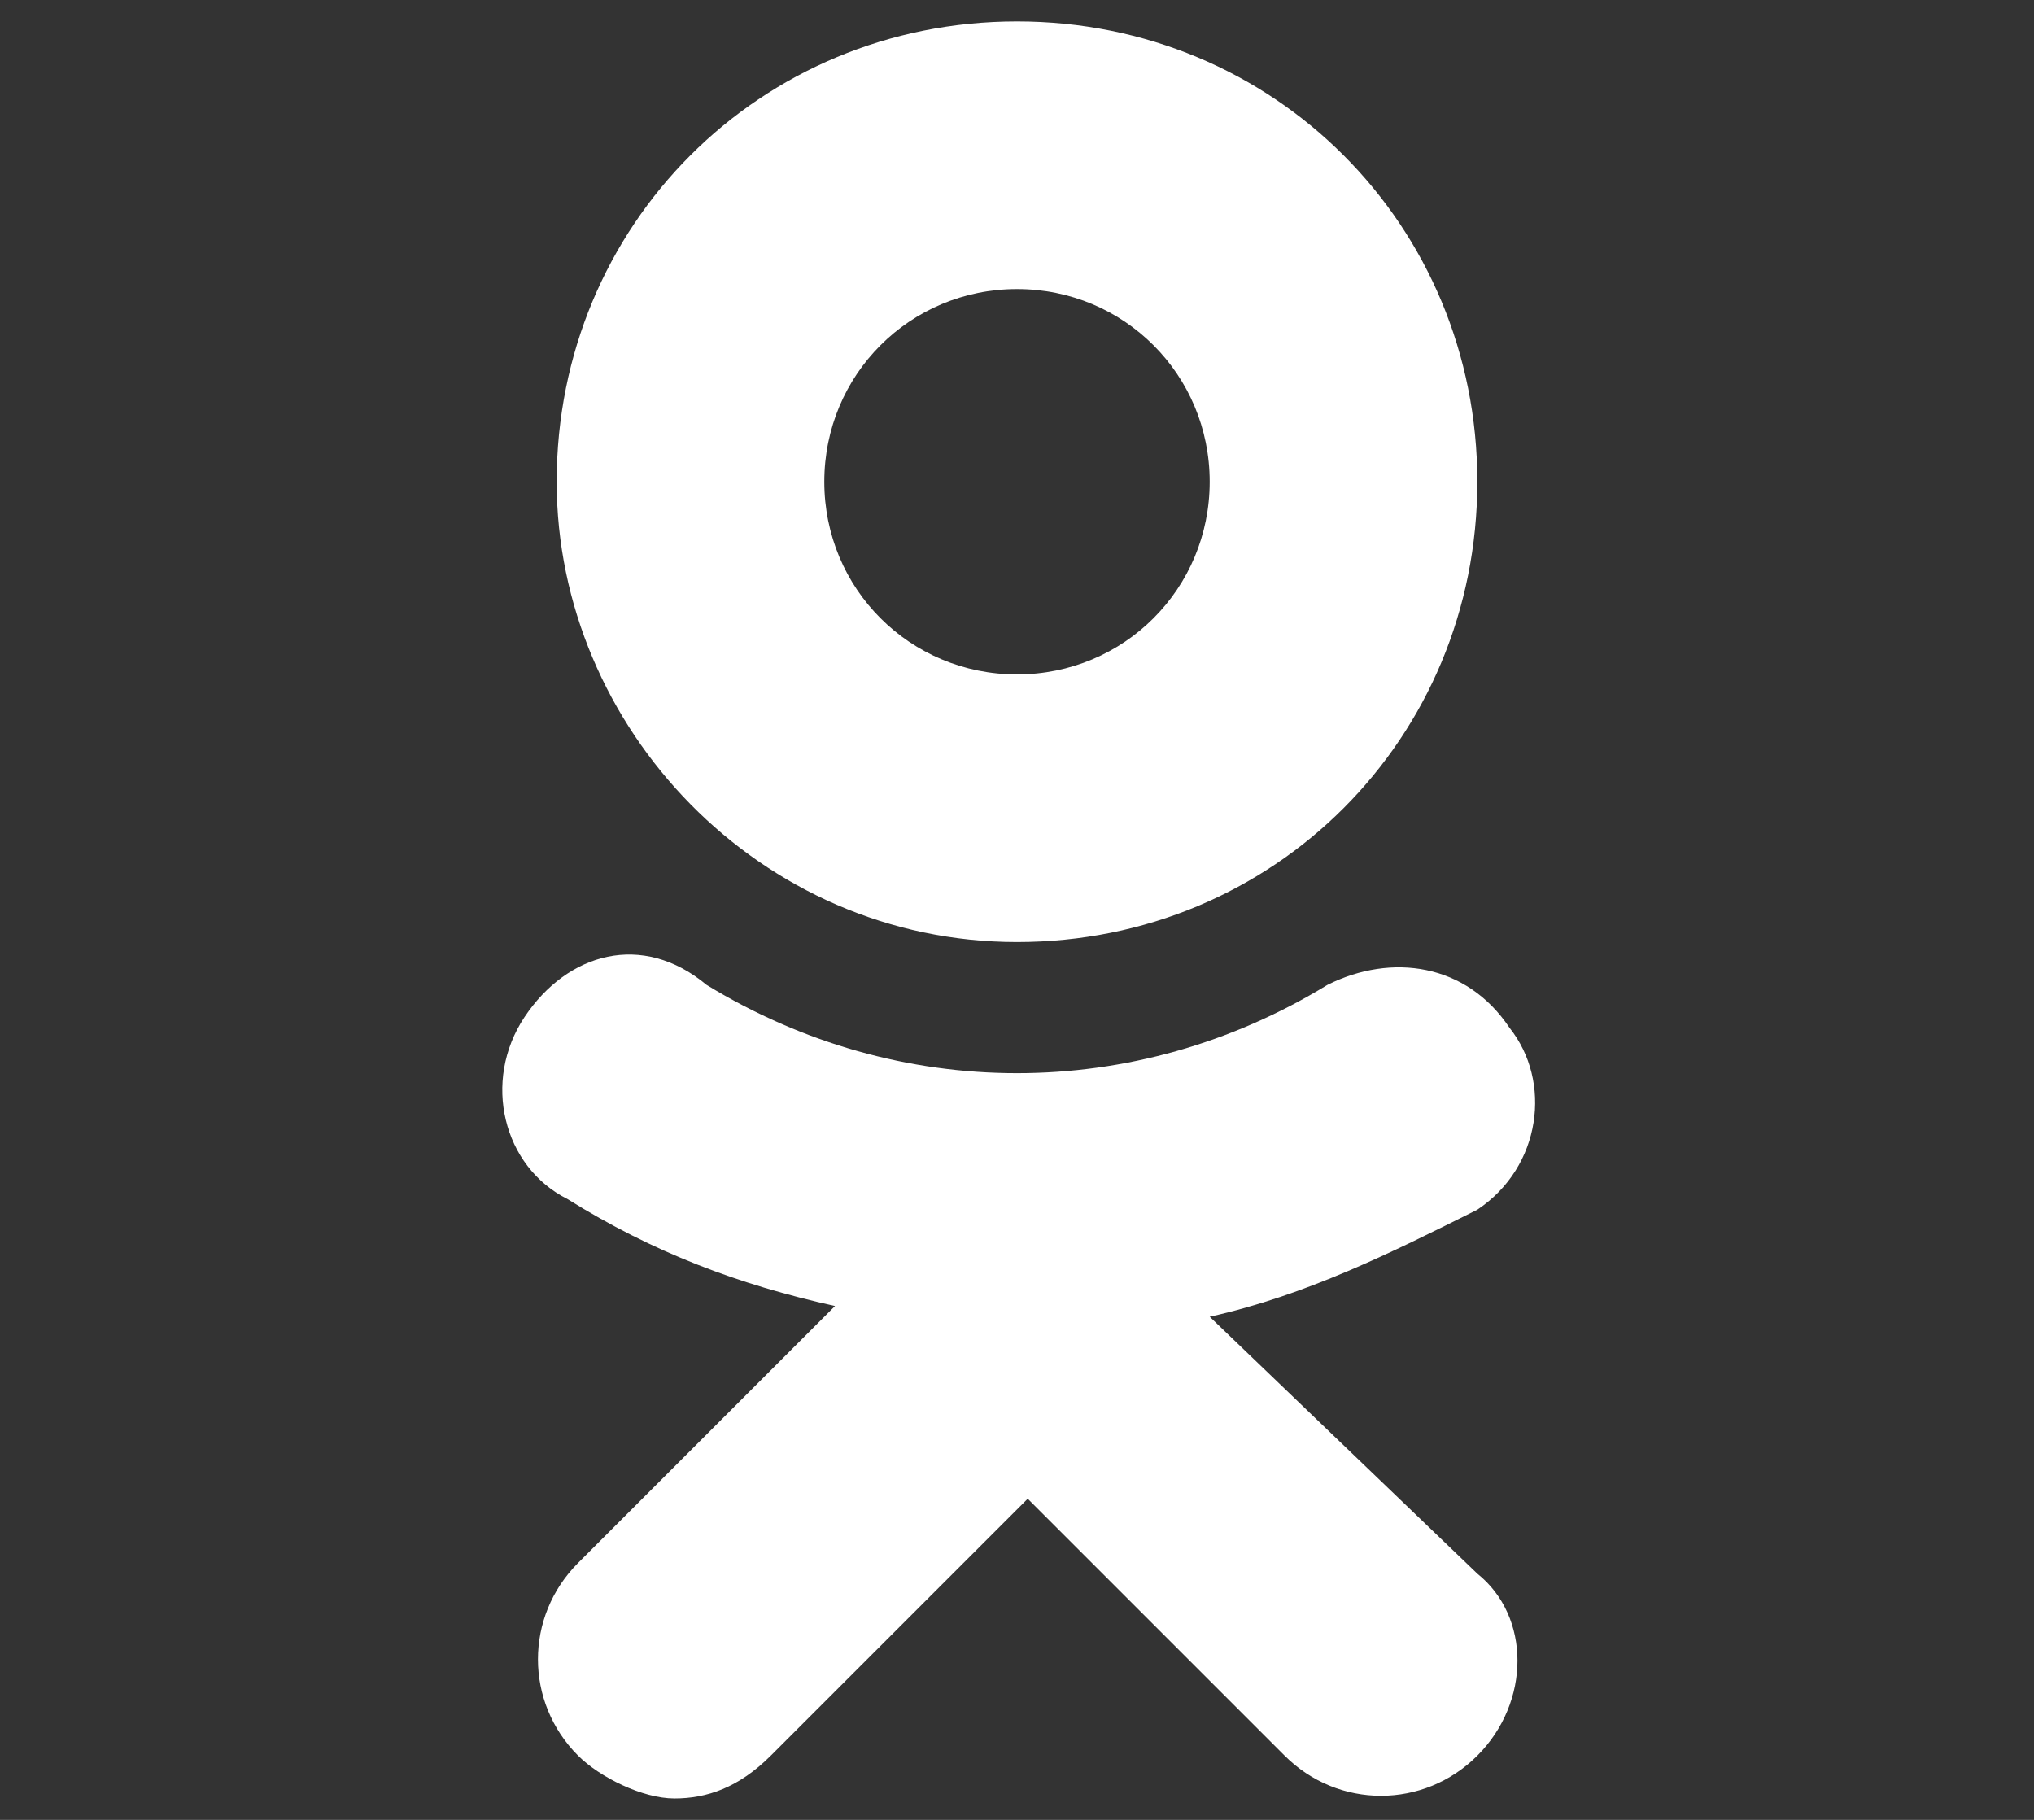
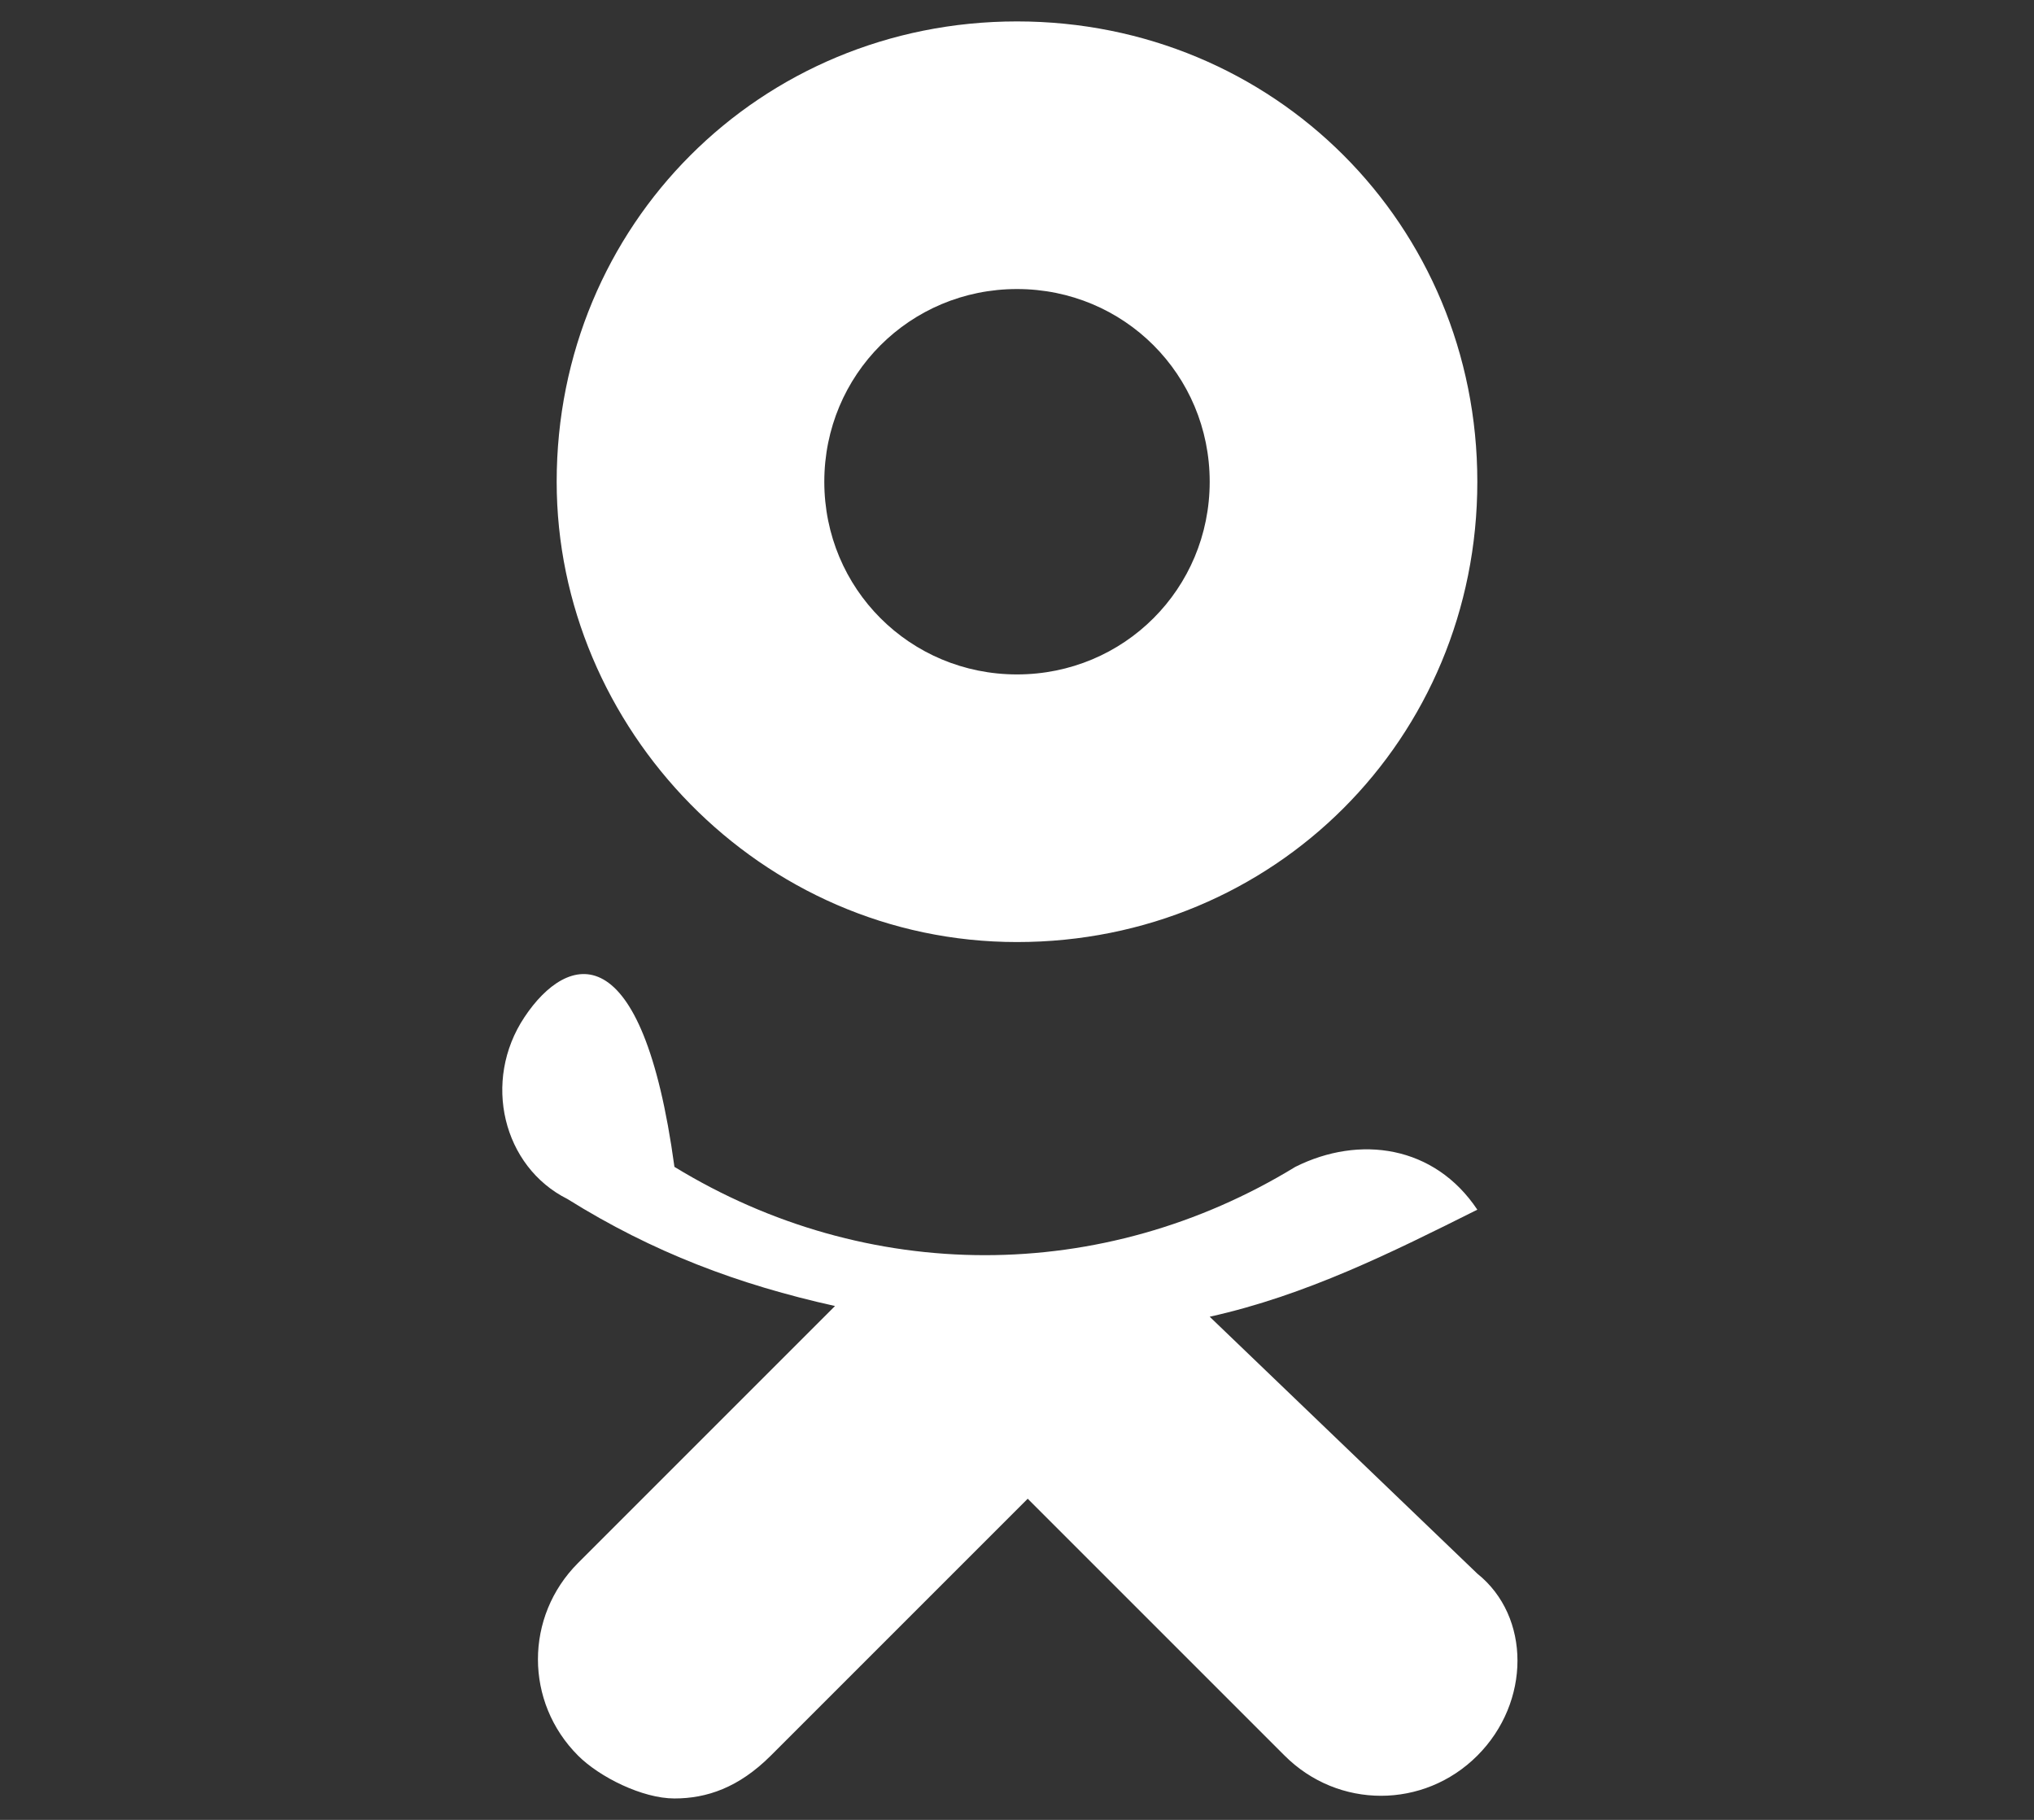
<svg xmlns="http://www.w3.org/2000/svg" version="1.1" id="Слой_1" x="0px" y="0px" width="19px" height="17px" viewBox="0 0 19 17" style="enable-background:new 0 0 19 17;" xml:space="preserve">
  <rect x="0" y="0" width="19" height="17" fill="#333333" stroke="none" />
  <style type="text/css">
	.st0{fill:#ffffff;}
</style>
-   <path class="st0" d="M11.3,12.3c0.9-0.2,1.7-0.6,2.5-1c0.6-0.4,0.7-1.2,0.3-1.7c-0.4-0.6-1.1-0.7-1.7-0.4c-1.8,1.1-4,1.1-5.8,0  C6,8.7,5.3,8.9,4.9,9.5c0,0,0,0,0,0c-0.4,0.6-0.2,1.4,0.4,1.7l0,0c0.8,0.5,1.6,0.8,2.5,1l-2.4,2.4c-0.5,0.5-0.5,1.3,0,1.8l0,0  c0.2,0.2,0.6,0.4,0.9,0.4s0.6-0.1,0.9-0.4l2.4-2.4l2.4,2.4c0.5,0.5,1.3,0.5,1.8,0c0.5-0.5,0.5-1.3,0-1.7L11.3,12.3z M9.5,8.8  c2.4,0,4.3-1.9,4.3-4.3c0-2.4-1.9-4.3-4.3-4.3S5.2,2.1,5.2,4.5C5.2,6.8,7.1,8.8,9.5,8.8L9.5,8.8z M9.5,2.7c1,0,1.8,0.8,1.8,1.8  c0,1-0.8,1.8-1.8,1.8c-1,0-1.8-0.8-1.8-1.8C7.7,3.5,8.5,2.7,9.5,2.7L9.5,2.7z" />
+   <path class="st0" d="M11.3,12.3c0.9-0.2,1.7-0.6,2.5-1c-0.4-0.6-1.1-0.7-1.7-0.4c-1.8,1.1-4,1.1-5.8,0  C6,8.7,5.3,8.9,4.9,9.5c0,0,0,0,0,0c-0.4,0.6-0.2,1.4,0.4,1.7l0,0c0.8,0.5,1.6,0.8,2.5,1l-2.4,2.4c-0.5,0.5-0.5,1.3,0,1.8l0,0  c0.2,0.2,0.6,0.4,0.9,0.4s0.6-0.1,0.9-0.4l2.4-2.4l2.4,2.4c0.5,0.5,1.3,0.5,1.8,0c0.5-0.5,0.5-1.3,0-1.7L11.3,12.3z M9.5,8.8  c2.4,0,4.3-1.9,4.3-4.3c0-2.4-1.9-4.3-4.3-4.3S5.2,2.1,5.2,4.5C5.2,6.8,7.1,8.8,9.5,8.8L9.5,8.8z M9.5,2.7c1,0,1.8,0.8,1.8,1.8  c0,1-0.8,1.8-1.8,1.8c-1,0-1.8-0.8-1.8-1.8C7.7,3.5,8.5,2.7,9.5,2.7L9.5,2.7z" />
</svg>